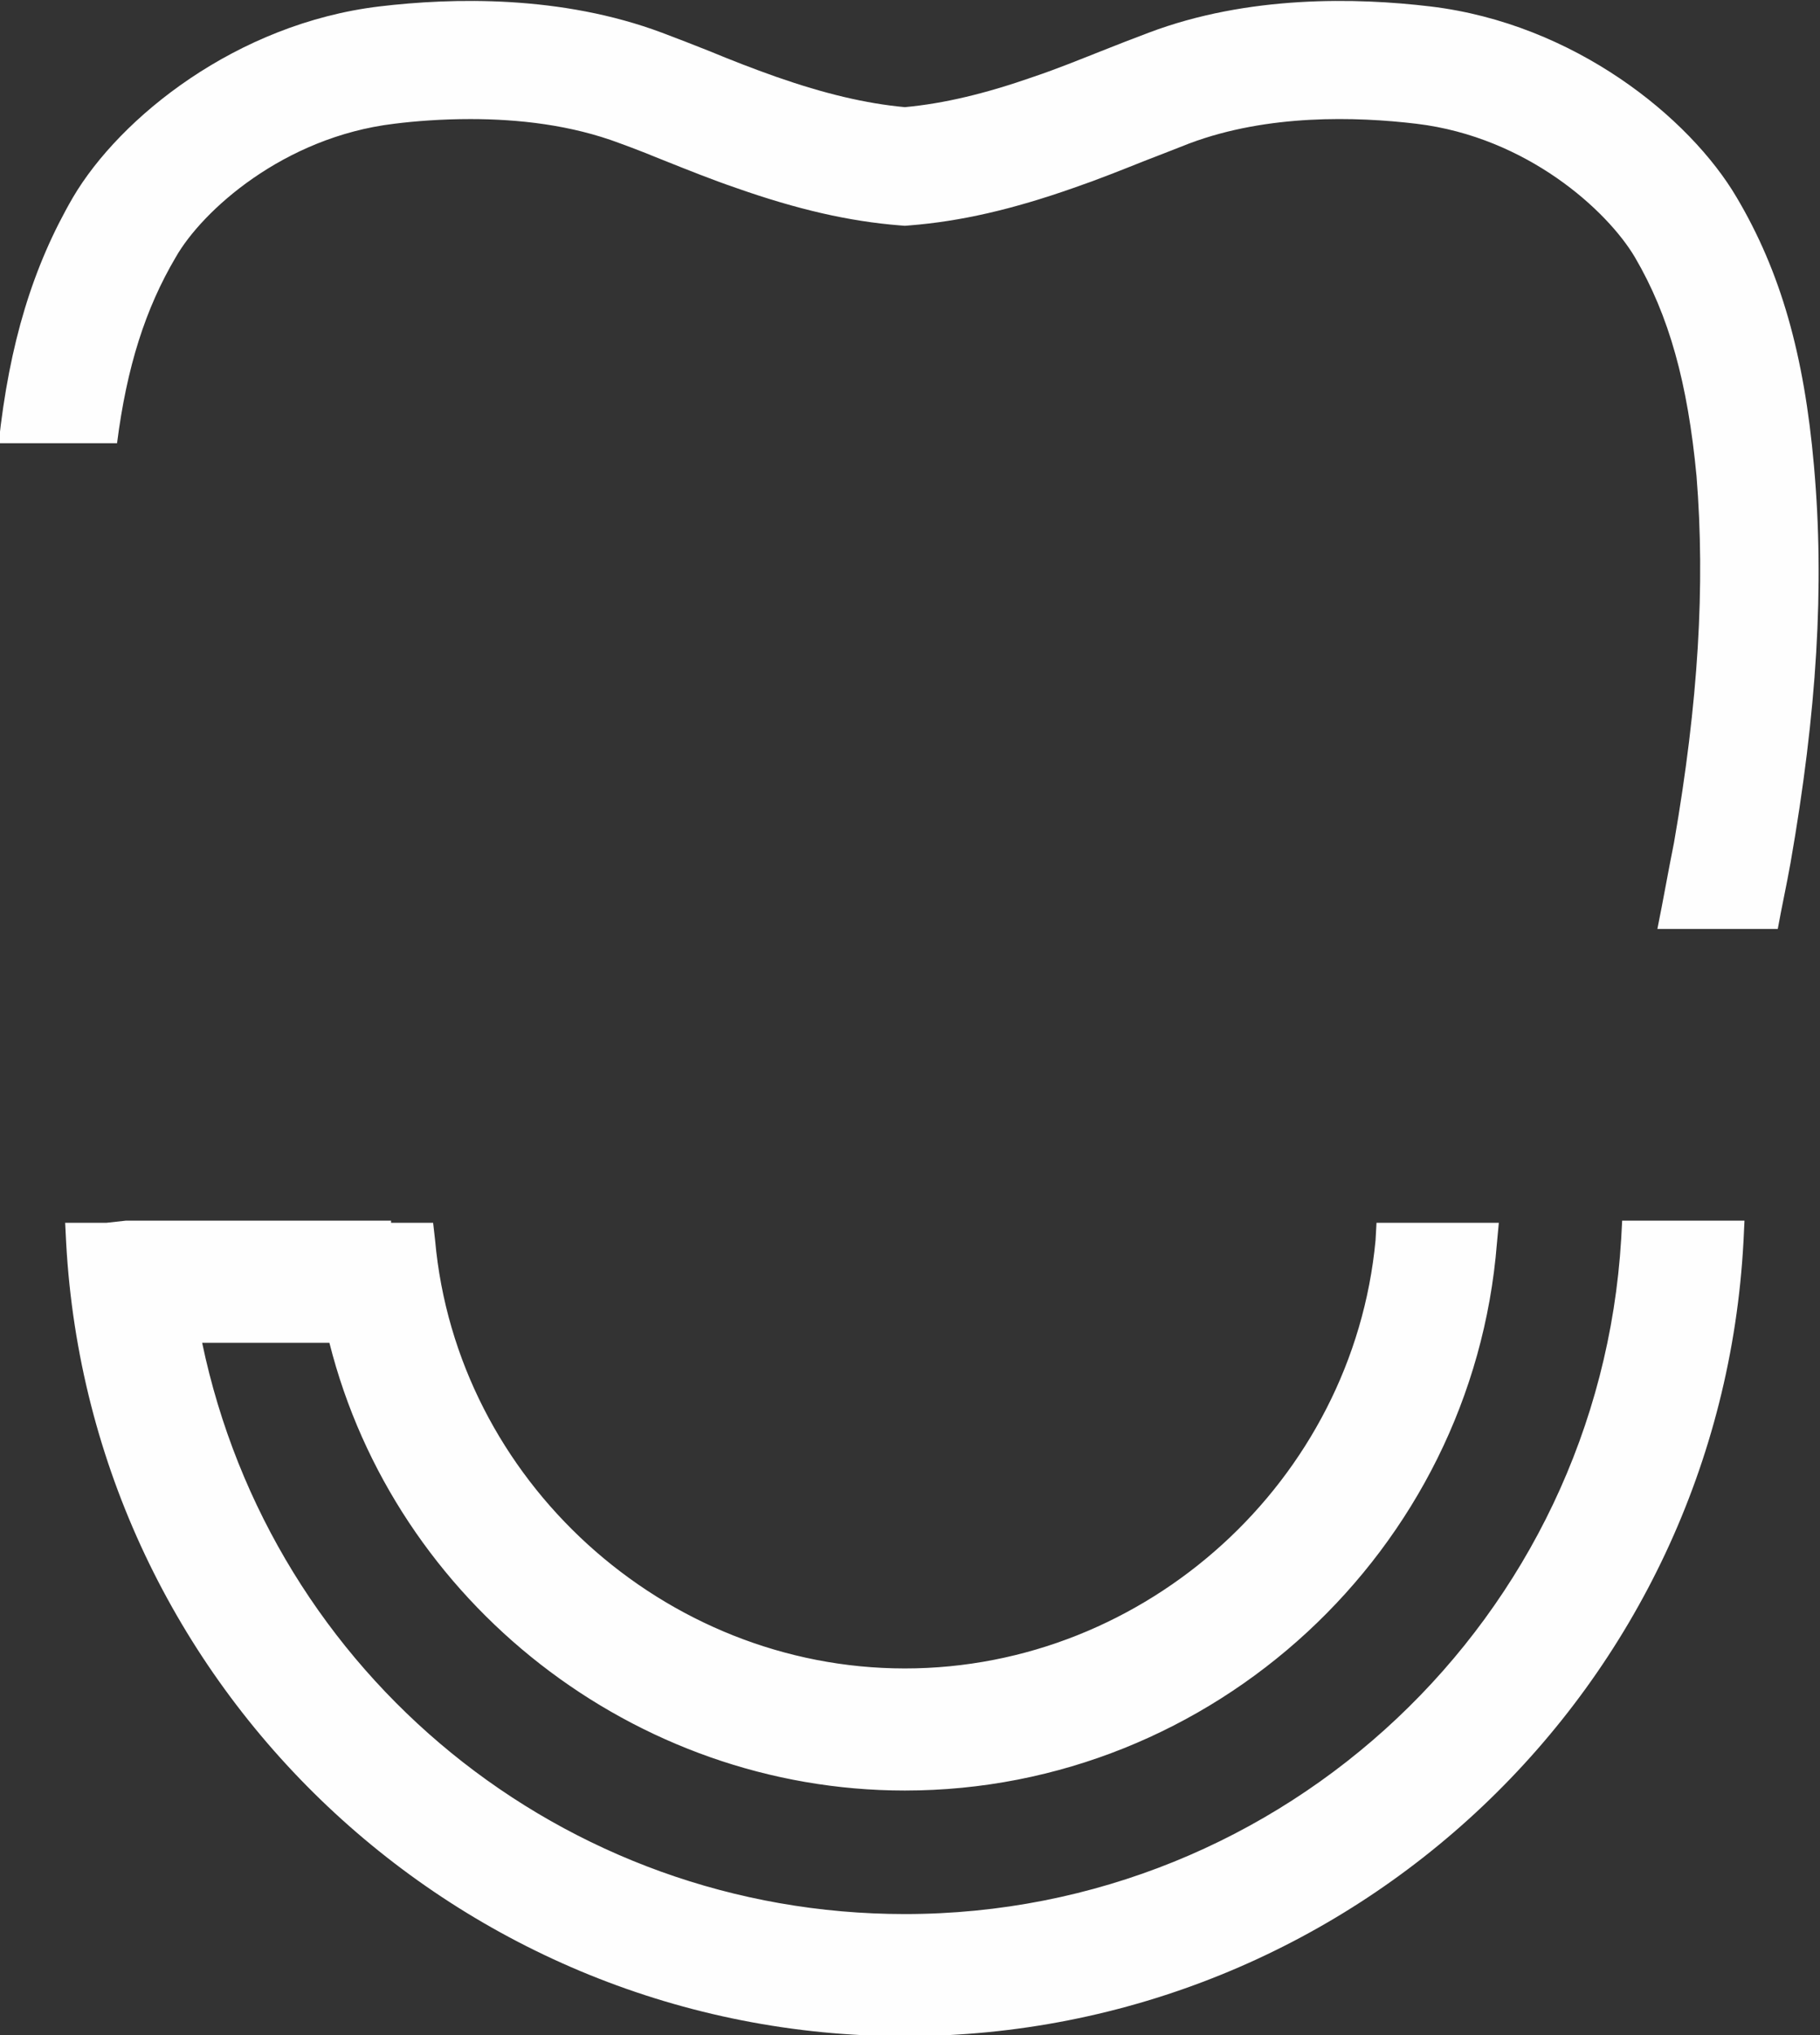
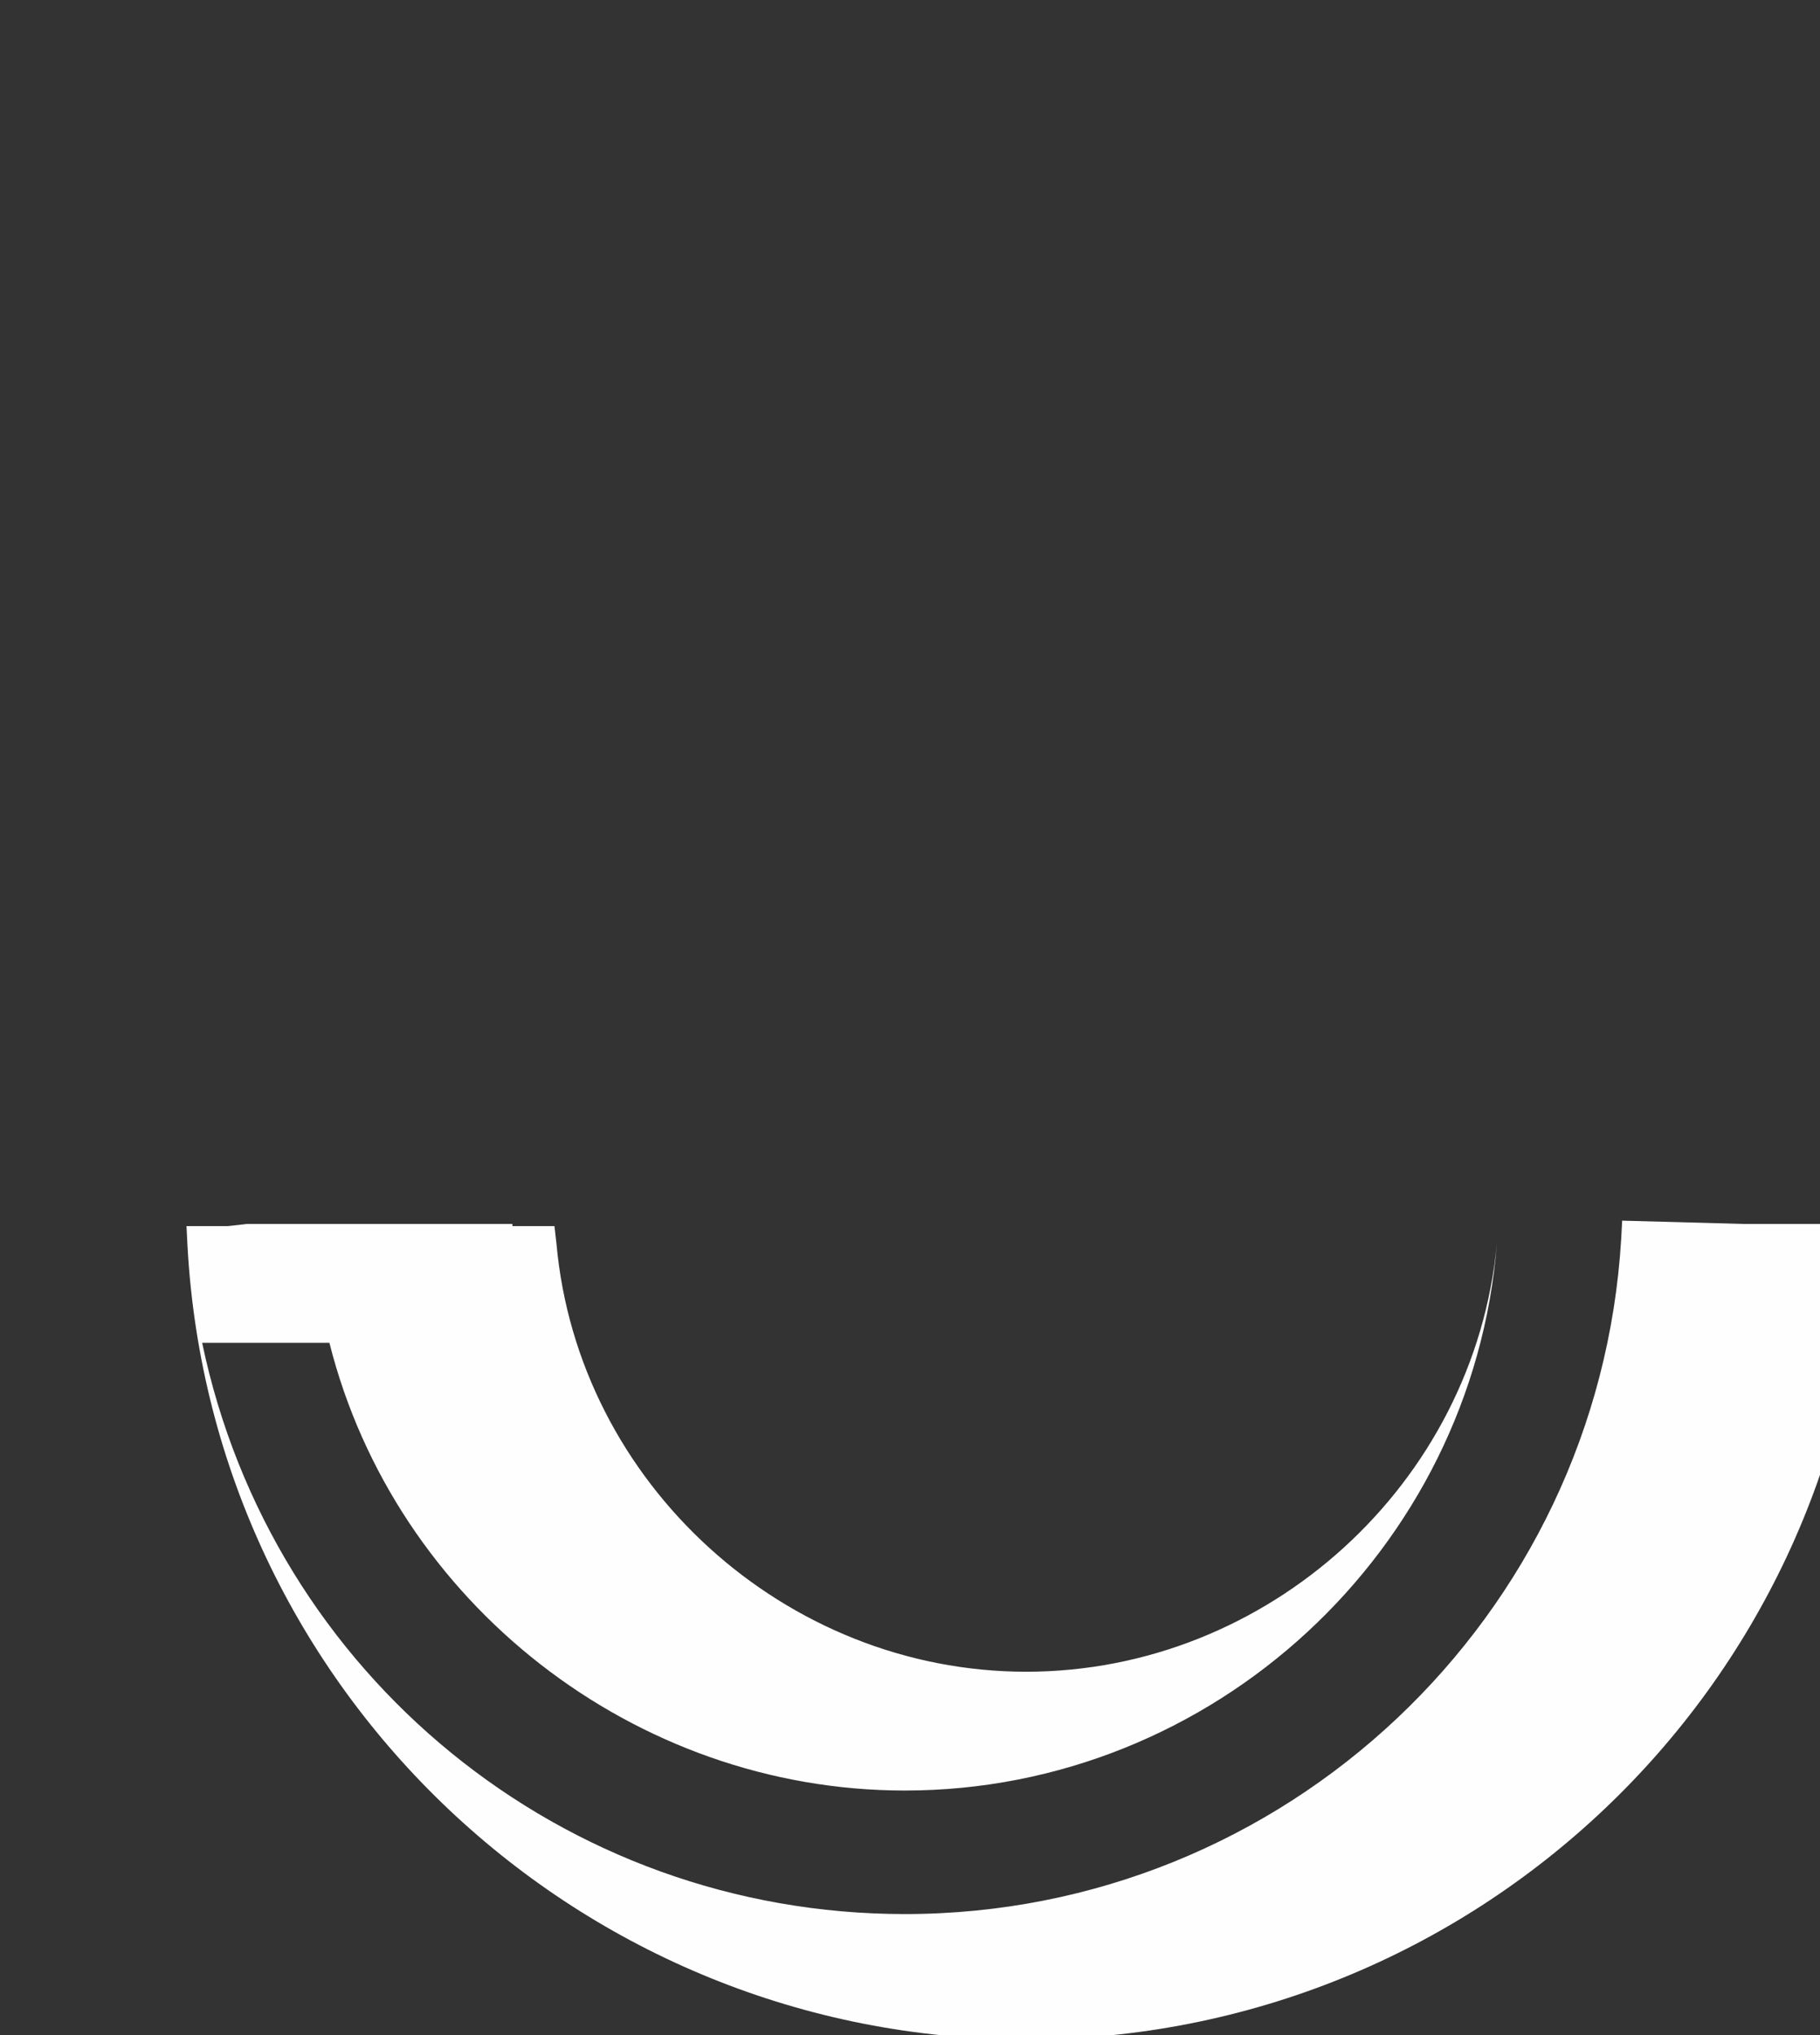
<svg xmlns="http://www.w3.org/2000/svg" xml:space="preserve" width="84.88mm" height="94.909mm" version="1.1" style="shape-rendering:geometricPrecision; text-rendering:geometricPrecision; image-rendering:optimizeQuality; fill-rule:evenodd; clip-rule:evenodd" viewBox="0 0 8488 9490.9">
  <rect x="0" y="0" width="8488" height="9490.9" fill="#333333" stroke="none" />
  <defs>
    <style type="text/css"> .fil0 {fill:#FEFEFE;fill-rule:nonzero} </style>
  </defs>
  <g id="Слой_x0020_1">
    <g id="_1825183549872">
-       <path class="fil0" d="M7565.33 5692.14l-4.5 84.4c-105.04,1765.83 -1570.04,3149.07 -3340.89,3149.07 -1592.79,0 -2953.01,-1113.9 -3277.13,-2663.83l593.46 0c305.86,1213.91 1423.99,2087.83 2683.67,2087.83 1437.48,0 2647.16,-1120.25 2761.19,-2550.85l9 -96.57 -570.44 0 -4.5 81.23c-105.04,1119.98 -1068.12,1996.81 -2195.25,1996.81 -1122.89,0 -2090.47,-876.83 -2190.75,-1996.81l-9.26 -81.23 -196.06 0 0 -10.05 -1236.93 0 -91.28 10.05 -191.82 0 4.76 94.46c114.04,2073.8 1834.62,3698.61 3911.34,3698.61 2085.71,0 3801.8,-1629.3 3911.34,-3708.66l4.5 -94.46 -570.44 0 -0.01 0z" />
-       <path class="fil0" d="M8459.89 2172.39l0 0c-45.77,-519.38 -155.31,-905.4 -360.63,-1252.01 -219.08,-372.27 -757.5,-810.15 -1428.49,-890.32 -342.37,-41.01 -849.05,-53.45 -1314.45,122.77 -73.03,27.25 -146.05,56.09 -219.08,84.93 -105.04,41.54 -205.32,82.55 -314.85,119.59 -228.34,79.9 -419.89,125.41 -602.46,142.35 -182.56,-16.93 -374.39,-62.44 -602.46,-142.35 -105.04,-37.04 -210.08,-78.05 -310.36,-119.59 -73.03,-28.84 -146.05,-57.68 -219.08,-84.93 -470.16,-176.21 -976.84,-163.78 -1318.95,-122.77 -666.49,80.17 -1209.68,518.05 -1428.75,890.32 -187.06,322.26 -296.6,680.51 -346.6,1146.44l552.19 0c45.51,-356.39 132.29,-627.86 273.84,-867.57 123.03,-215.9 501.91,-559.86 1017.59,-622.04 100.54,-12.7 223.84,-21.96 356.13,-21.96 223.57,0 470.16,26.99 698.24,113.24 73.03,26.46 141.55,53.98 210.08,81.76 109.27,43.66 218.81,87.58 333.11,126.74 282.84,99.48 524.67,155.31 762,174.1l23.02 1.85 22.75 -1.85c237.33,-18.79 479.16,-74.61 762.26,-174.1 114.04,-39.16 223.57,-83.08 333.11,-126.74 73.03,-27.78 141.55,-55.3 209.81,-81.76 365.13,-136.79 776.02,-125.15 1058.86,-91.28 515.94,62.18 890.06,406.14 1017.85,622.04 159.81,272.52 246.59,587.38 287.6,1021.03l0 0c41.01,510.12 9,1052.78 -105.04,1709.21 -27.25,134.67 -50.27,268.82 -77.52,402.43l561.45 0c18.26,-101.6 41.01,-203.99 59.27,-306.65 123.3,-704.59 159.81,-1293.81 109.54,-1852.88l0.02 0z" />
+       <path class="fil0" d="M7565.33 5692.14l-4.5 84.4c-105.04,1765.83 -1570.04,3149.07 -3340.89,3149.07 -1592.79,0 -2953.01,-1113.9 -3277.13,-2663.83l593.46 0c305.86,1213.91 1423.99,2087.83 2683.67,2087.83 1437.48,0 2647.16,-1120.25 2761.19,-2550.85c-105.04,1119.98 -1068.12,1996.81 -2195.25,1996.81 -1122.89,0 -2090.47,-876.83 -2190.75,-1996.81l-9.26 -81.23 -196.06 0 0 -10.05 -1236.93 0 -91.28 10.05 -191.82 0 4.76 94.46c114.04,2073.8 1834.62,3698.61 3911.34,3698.61 2085.71,0 3801.8,-1629.3 3911.34,-3708.66l4.5 -94.46 -570.44 0 -0.01 0z" />
    </g>
  </g>
</svg>